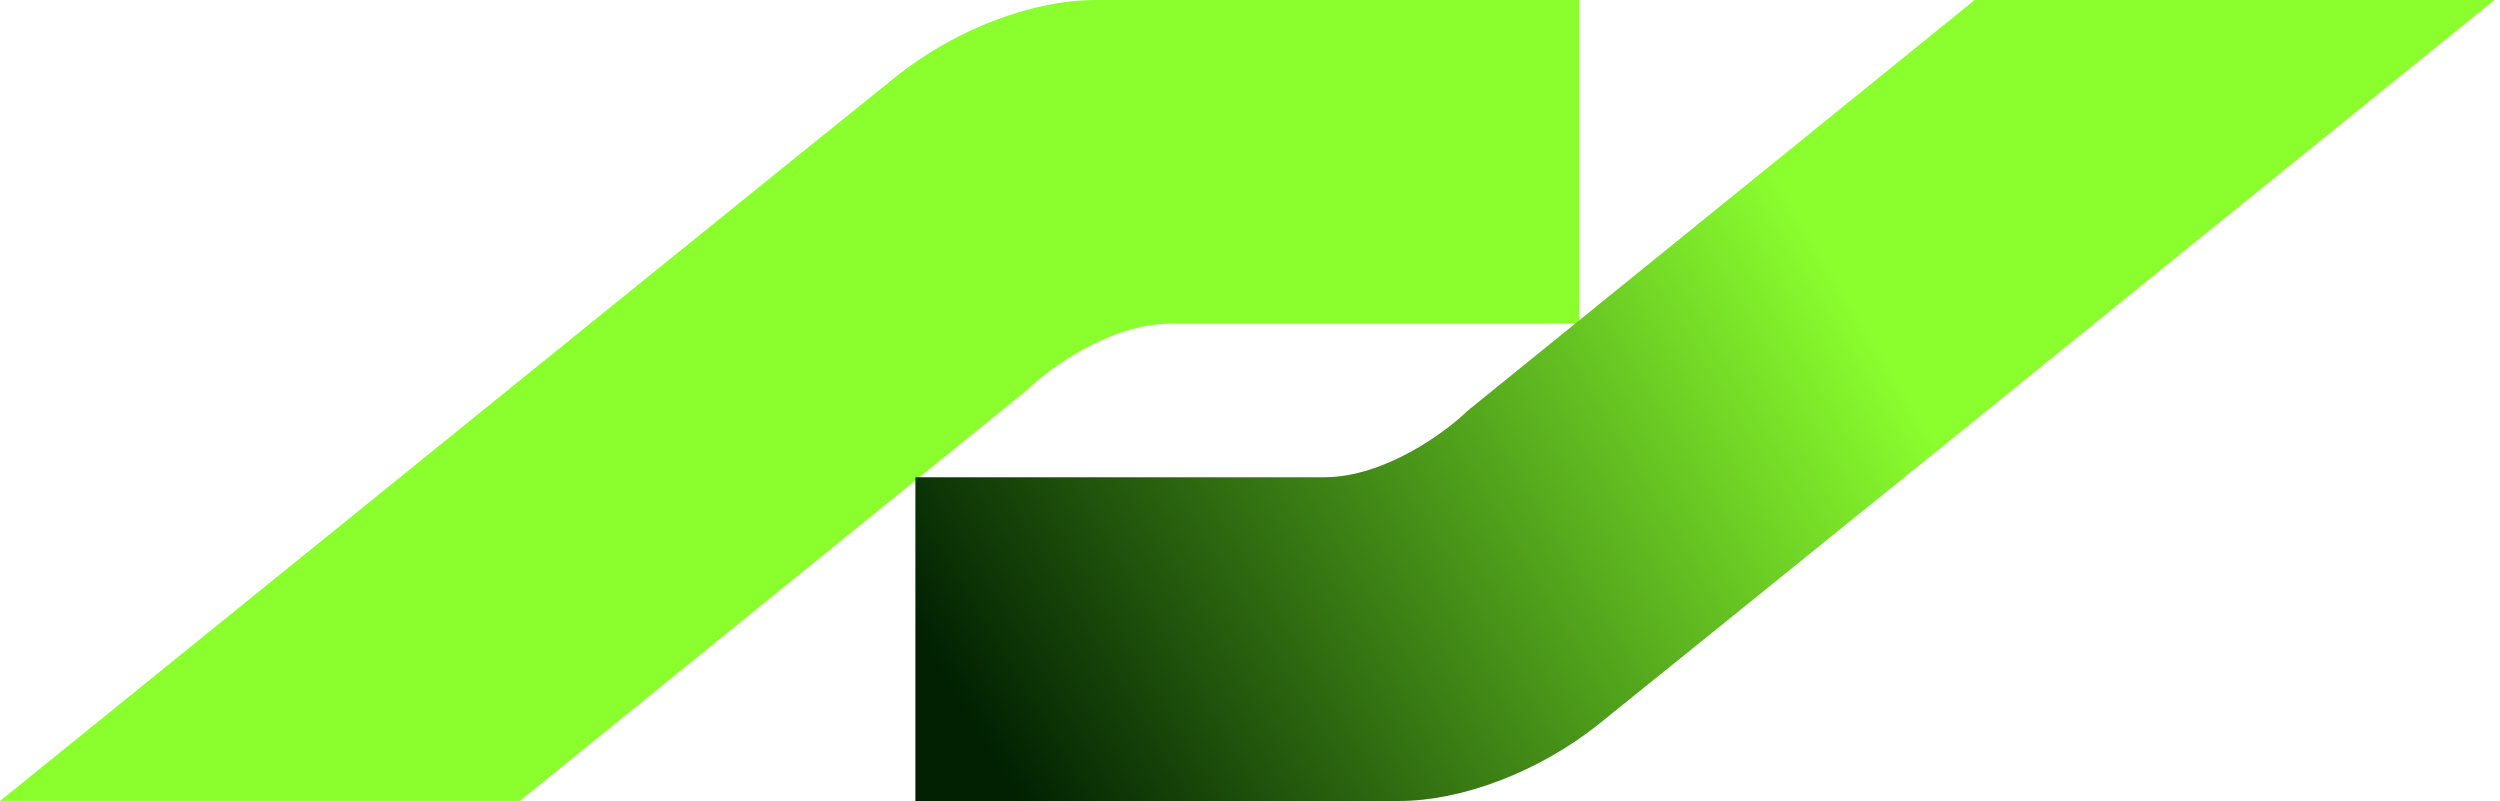
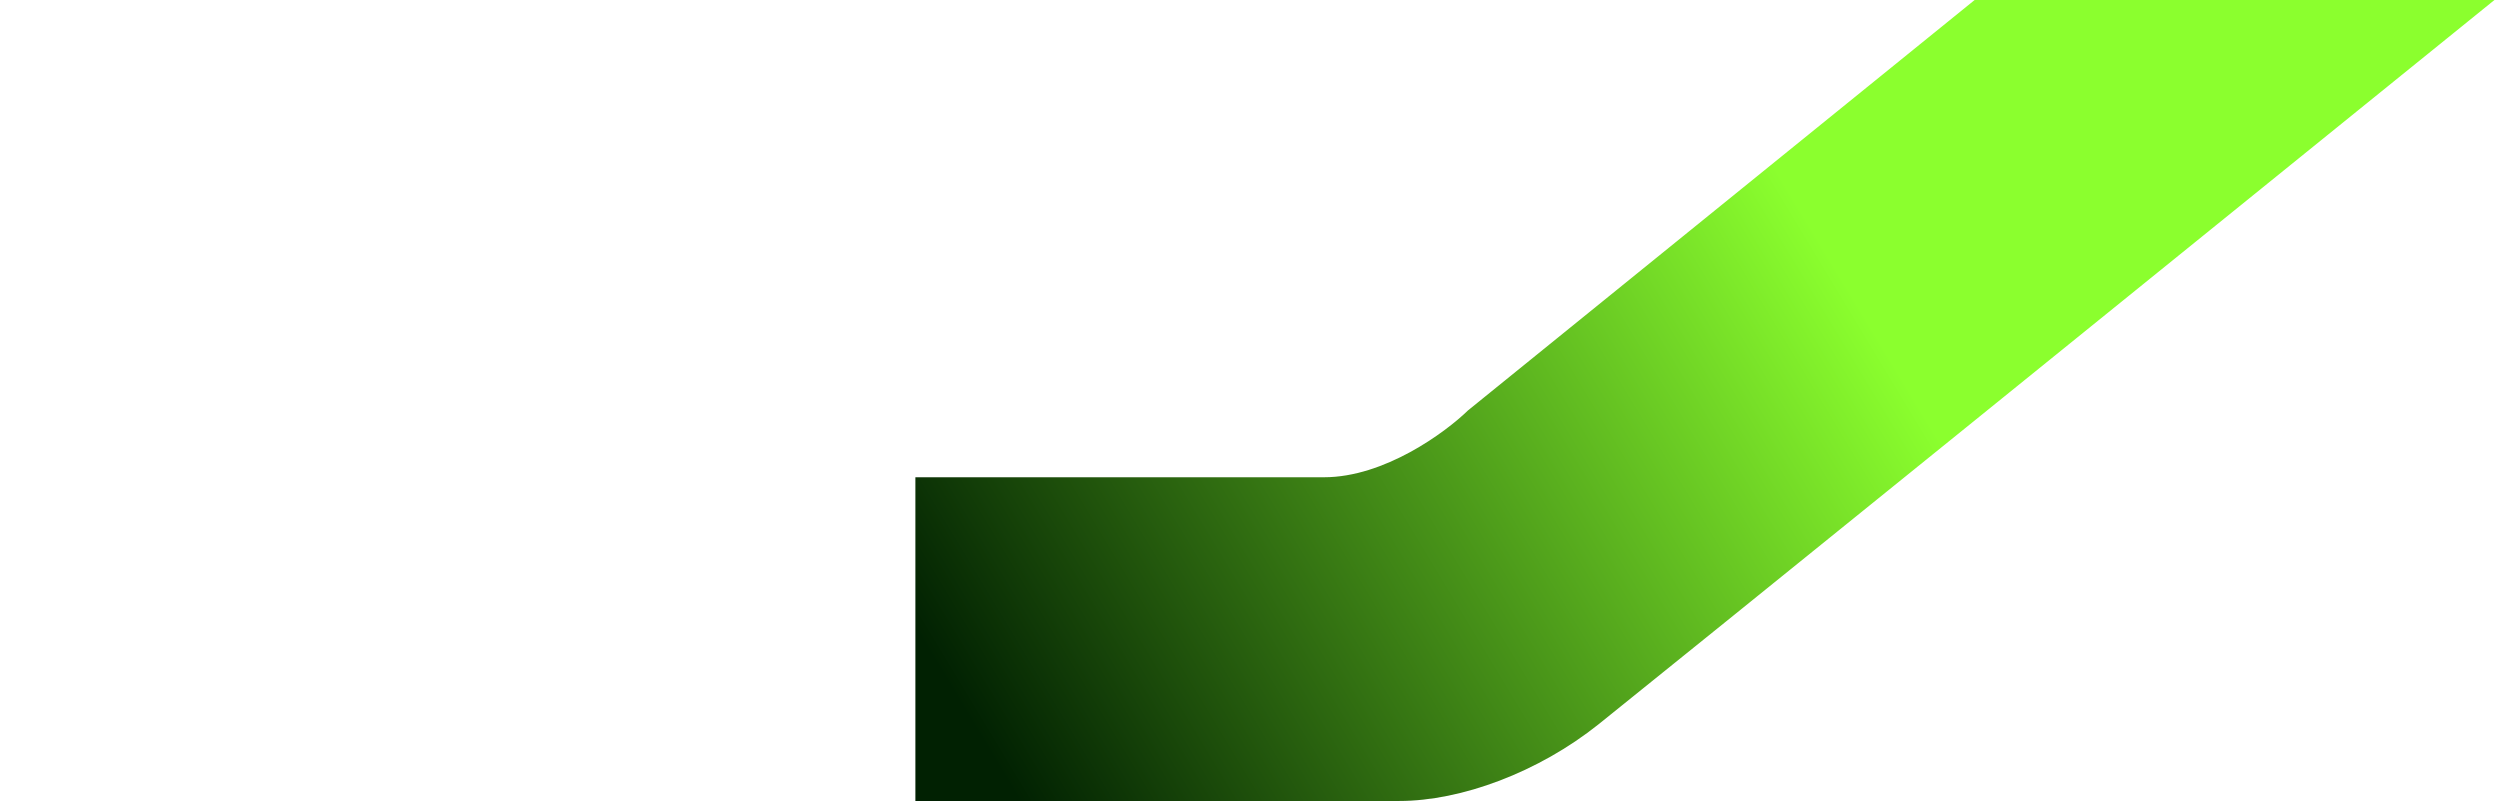
<svg xmlns="http://www.w3.org/2000/svg" width="103" height="33" viewBox="0 0 103 33" fill="none">
-   <path d="M21.416 32.999H0C11.269 23.878 34.427 5.142 36.905 3.162C39.384 1.182 42.562 0 45.122 0H65.056V13.337H48.219C45.741 13.337 43.236 15.17 42.293 16.087L21.416 32.999Z" fill="#8BFF2E" />
  <path d="M81.354 0.001H102.77C91.5 9.122 68.342 27.858 65.864 29.838C63.386 31.817 60.207 33 57.648 33H37.714V19.663H54.55C57.028 19.663 59.534 17.83 60.477 16.913L81.354 0.001Z" fill="url(#paint0_linear_683_5144)" />
  <defs>
    <linearGradient id="paint0_linear_683_5144" x1="72.127" y1="5.187" x2="37.714" y2="25.929" gradientUnits="userSpaceOnUse">
      <stop stop-color="#8BFF2E" />
      <stop offset="1" stop-color="#012102" />
    </linearGradient>
  </defs>
</svg>